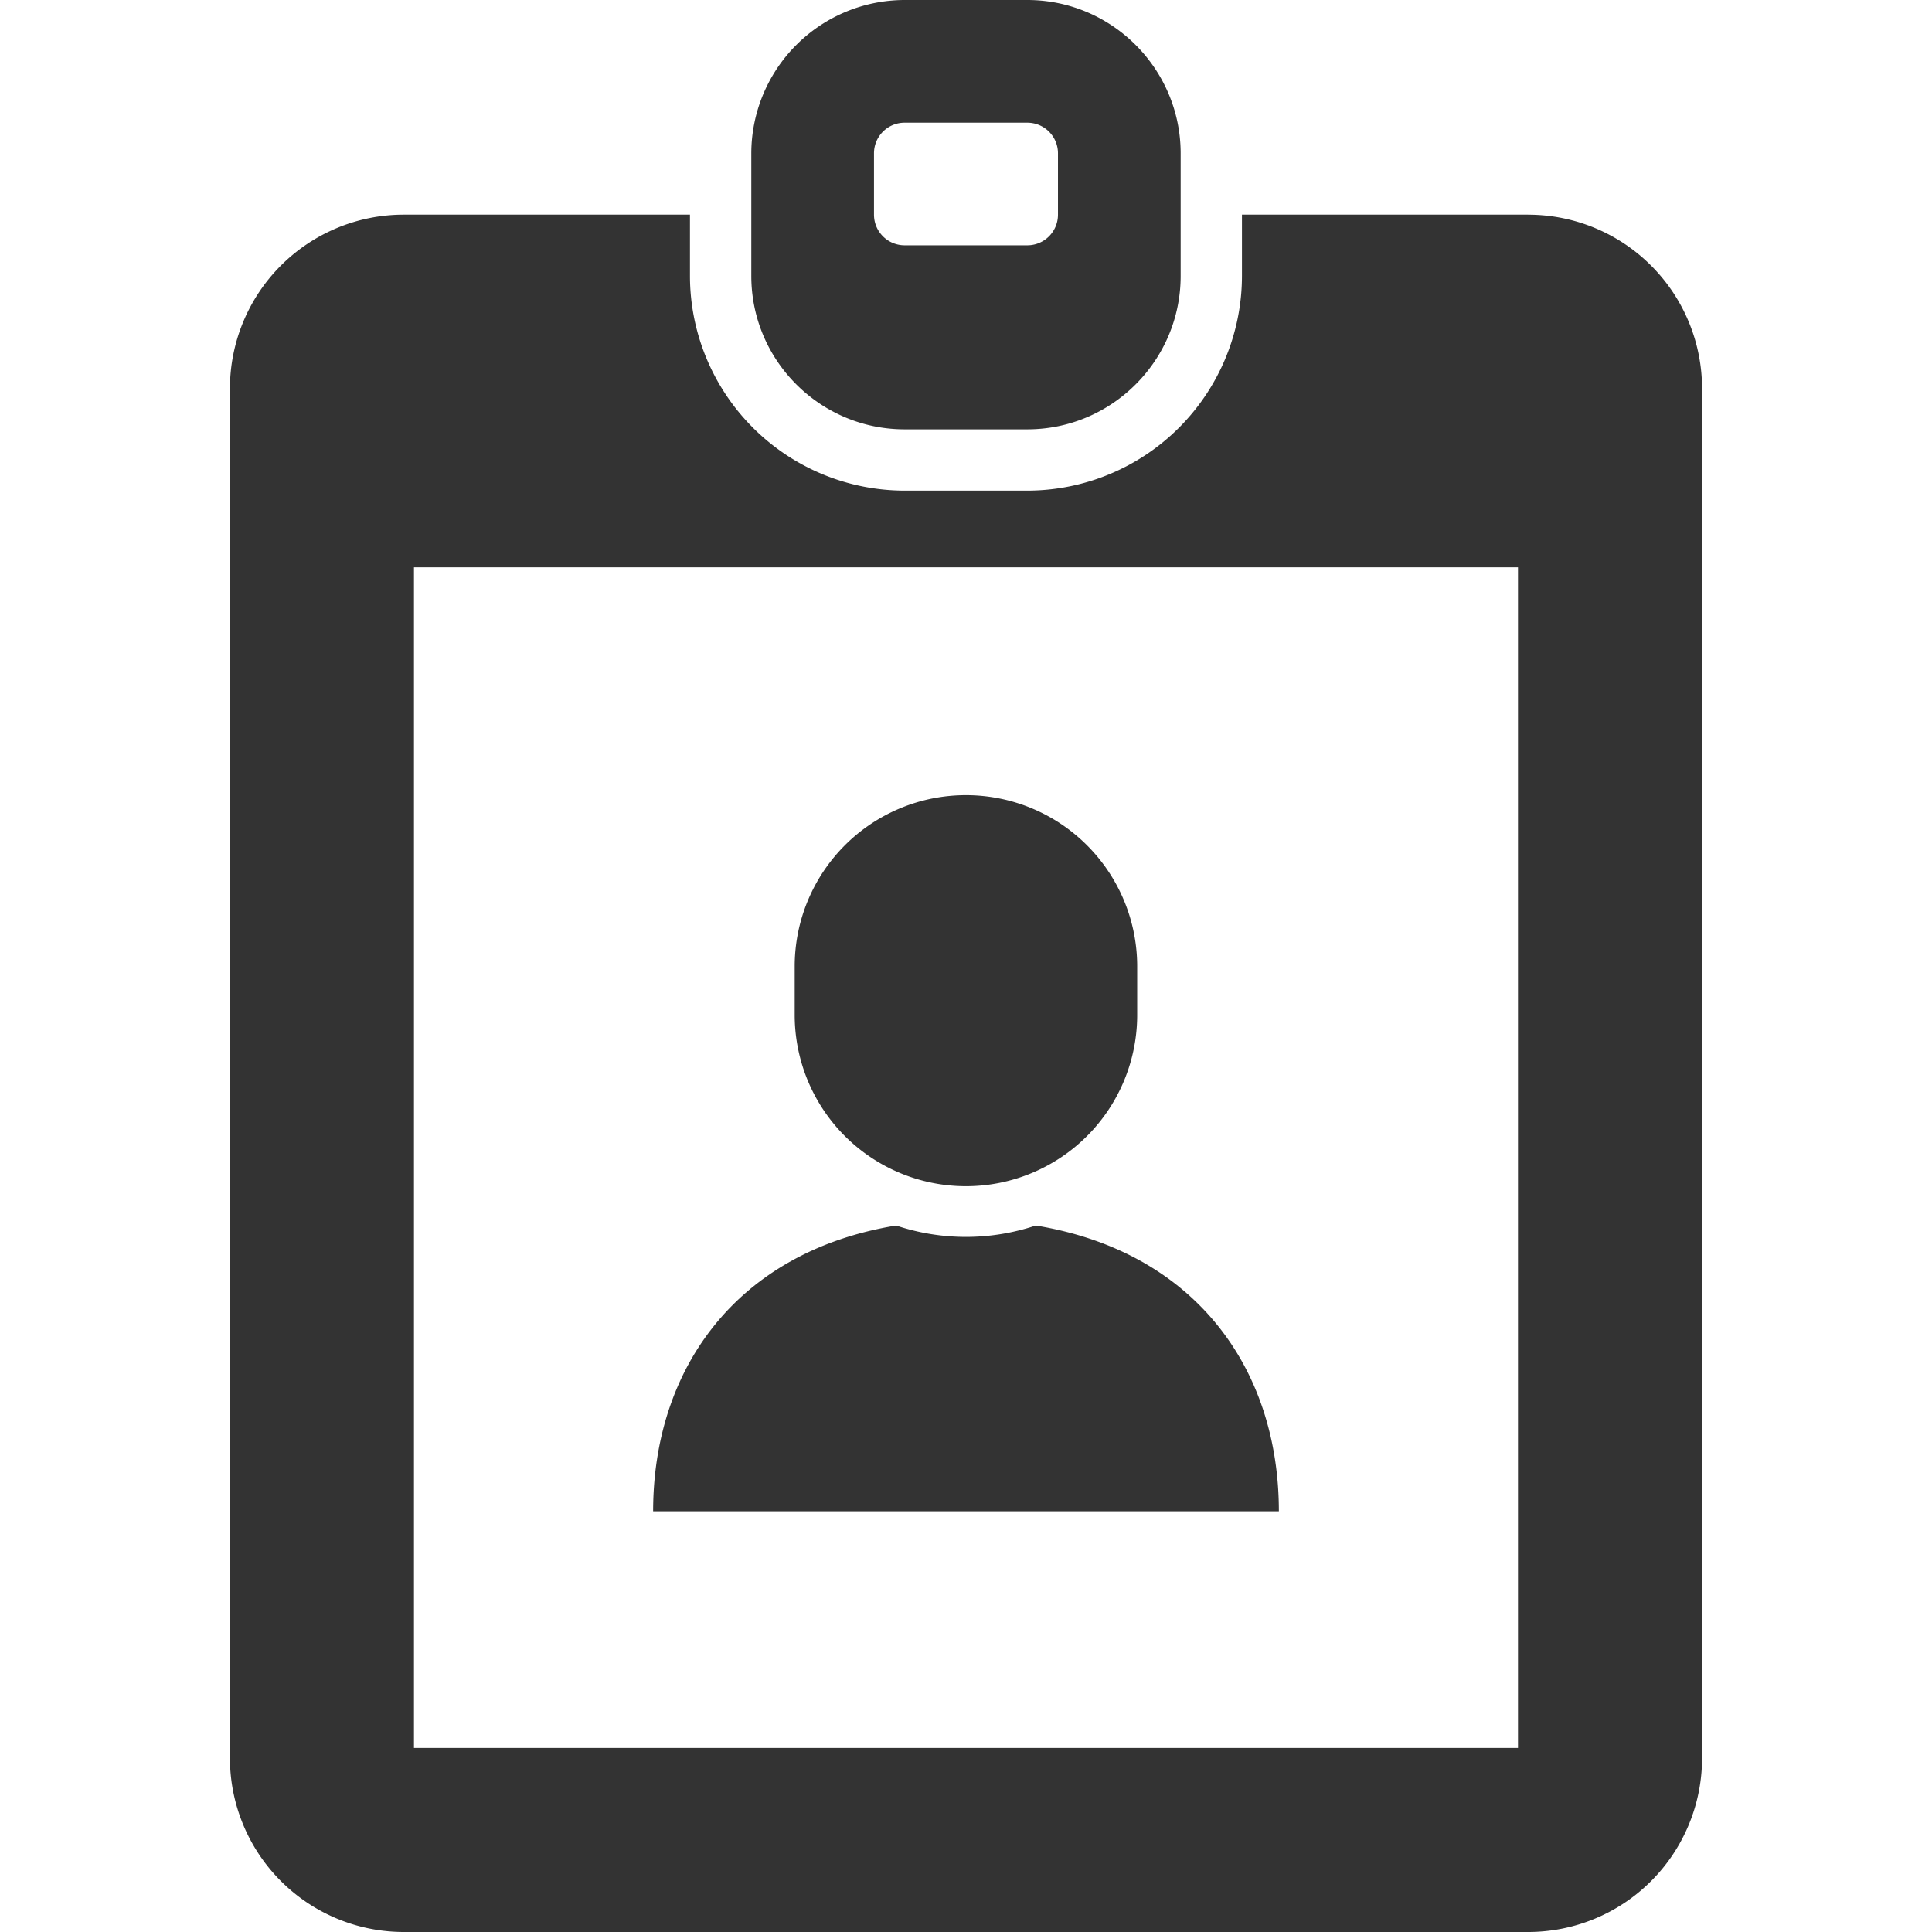
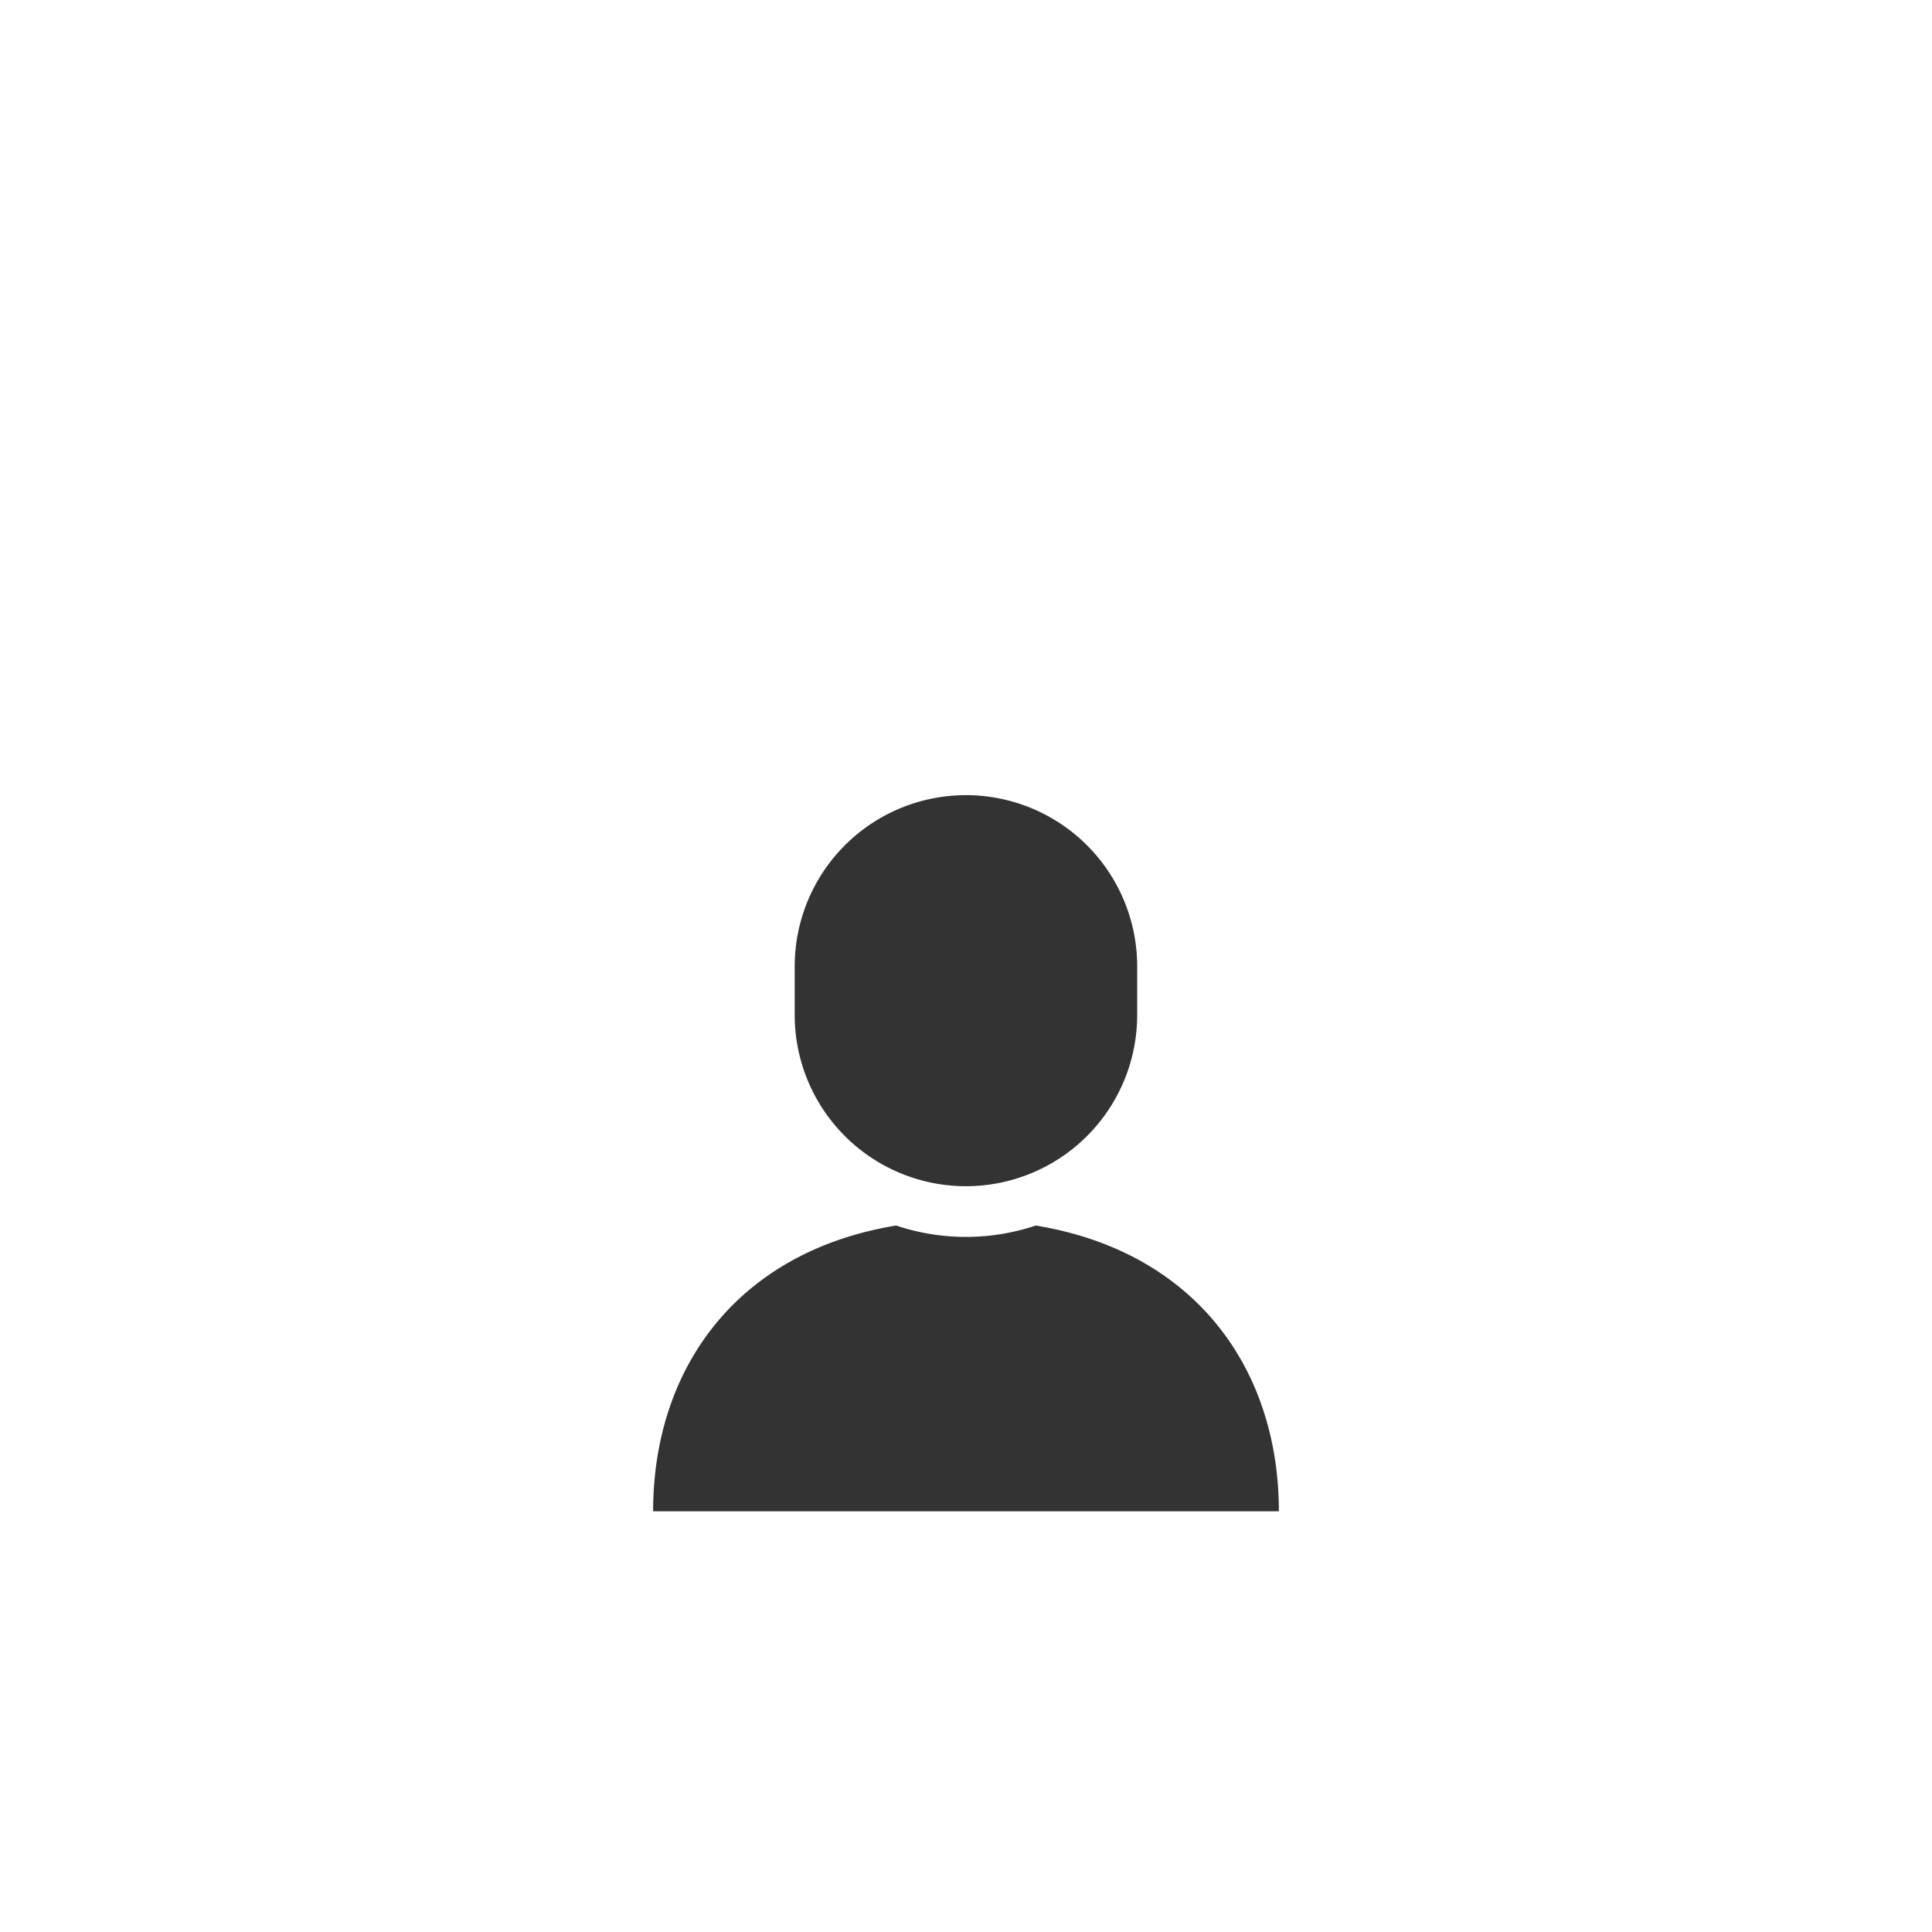
<svg xmlns="http://www.w3.org/2000/svg" width="48" height="48" fill="none">
  <path d="M31.773 37.548c0-3.536-2.075-6.45-6.04-7.1a5.46 5.46 0 01-3.468 0c-3.964.65-6.038 3.564-6.038 7.1h15.546zm-7.774-8.077a4.255 4.255 0 004.254-4.255V24.01a4.254 4.254 0 10-8.509 0v1.207A4.255 4.255 0 0024 29.471z" fill="#333" />
-   <path d="M37.966 5.333h-7.11v1.524a5.34 5.34 0 01-5.333 5.333h-3.047a5.34 5.34 0 01-5.334-5.333V5.333h-7.109a4.32 4.32 0 00-4.32 4.32V43.68A4.32 4.32 0 0010.034 48h27.933a4.32 4.32 0 004.32-4.32V9.653a4.32 4.32 0 00-4.32-4.319zm-.252 38.095H10.285V14.095h27.429v29.333z" fill="#333" />
-   <path d="M22.476 10.667h3.047c2.1 0 3.81-1.71 3.81-3.81V3.81c0-2.1-1.71-3.81-3.81-3.81h-3.047a3.815 3.815 0 00-3.81 3.81v3.047c0 2.1 1.71 3.81 3.81 3.81zm-.762-6.857a.76.76 0 01.762-.762h3.047c.421 0 .762.34.762.762v1.523c0 .421-.34.762-.762.762h-3.047a.761.761 0 01-.762-.762V3.81z" fill="#333" />
</svg>